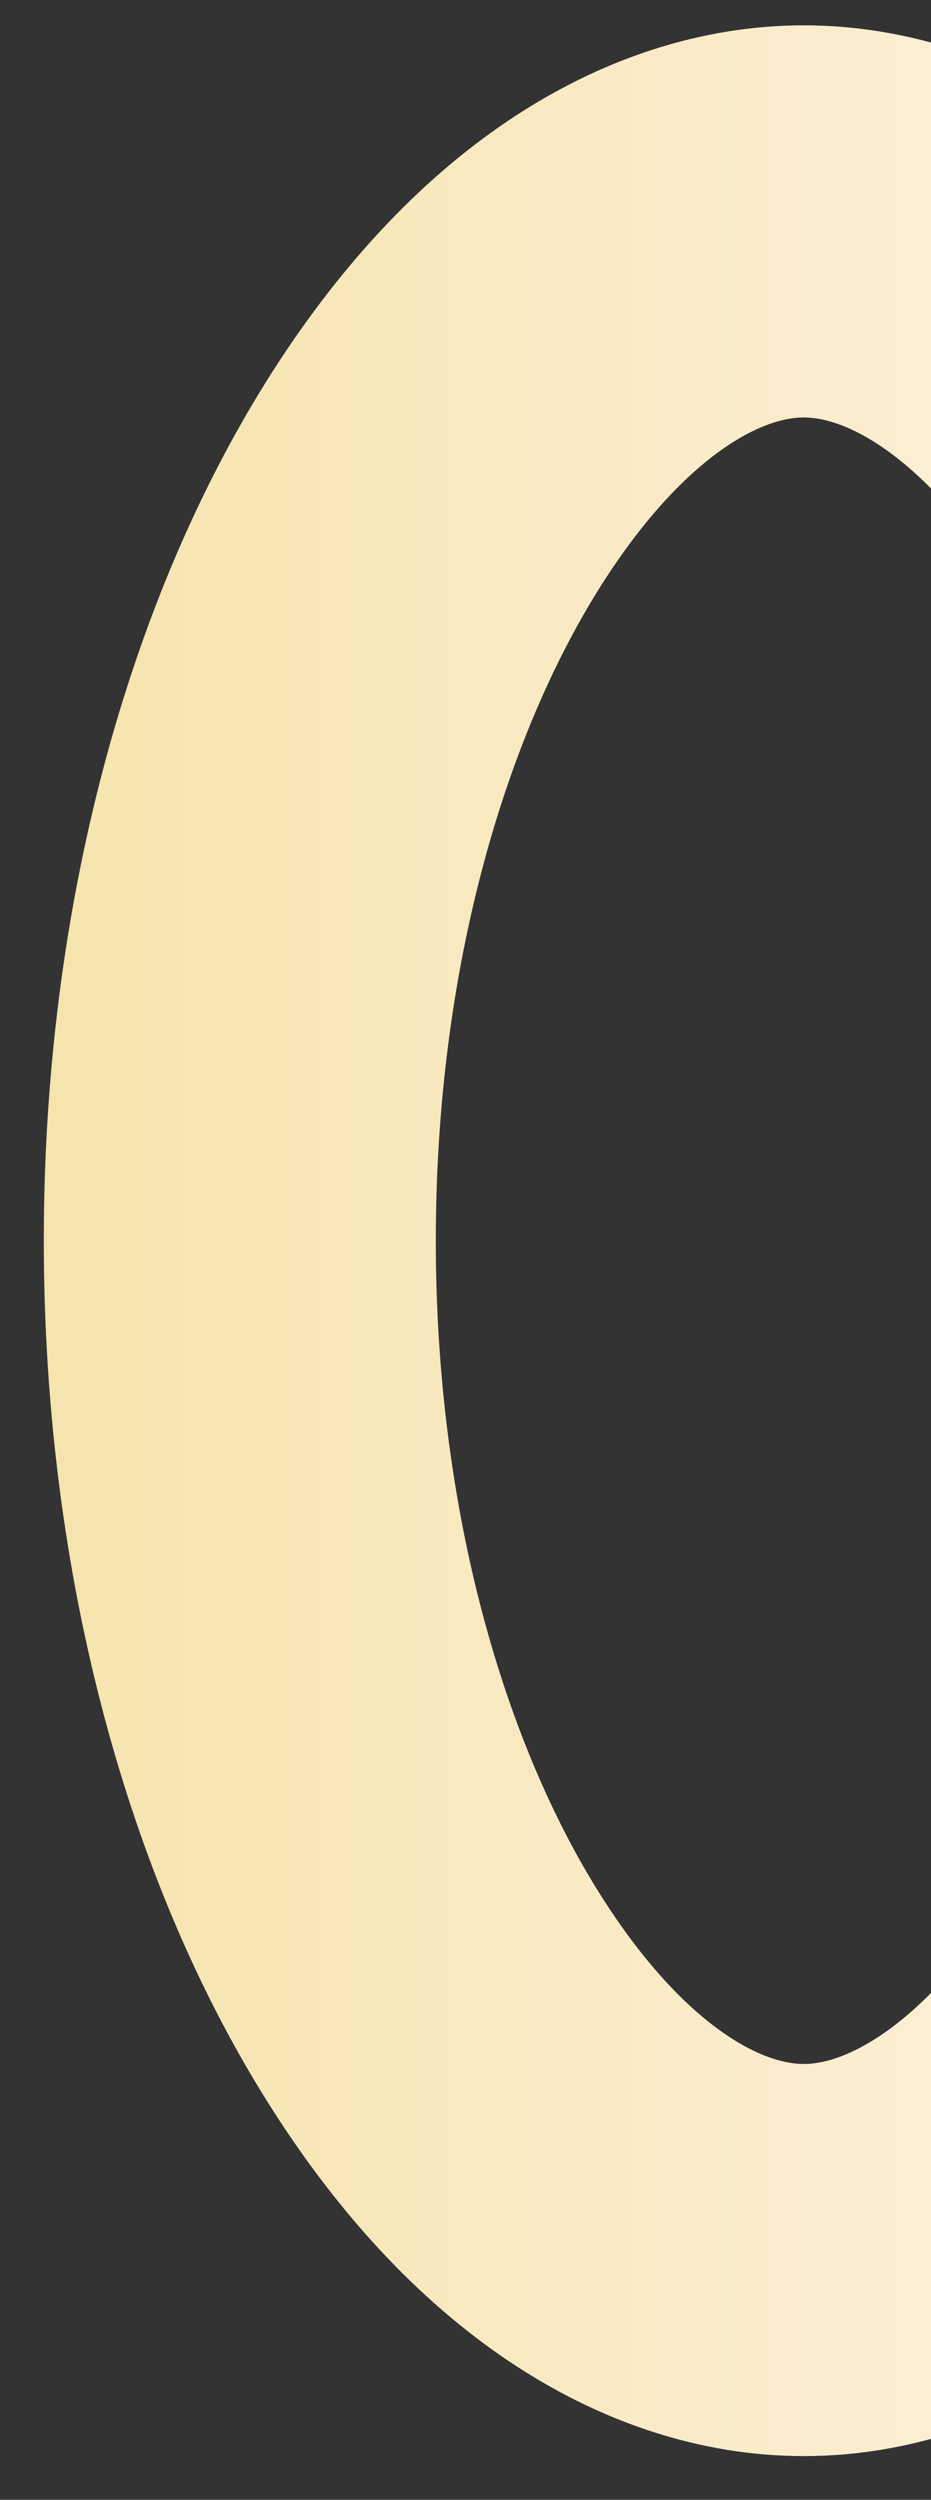
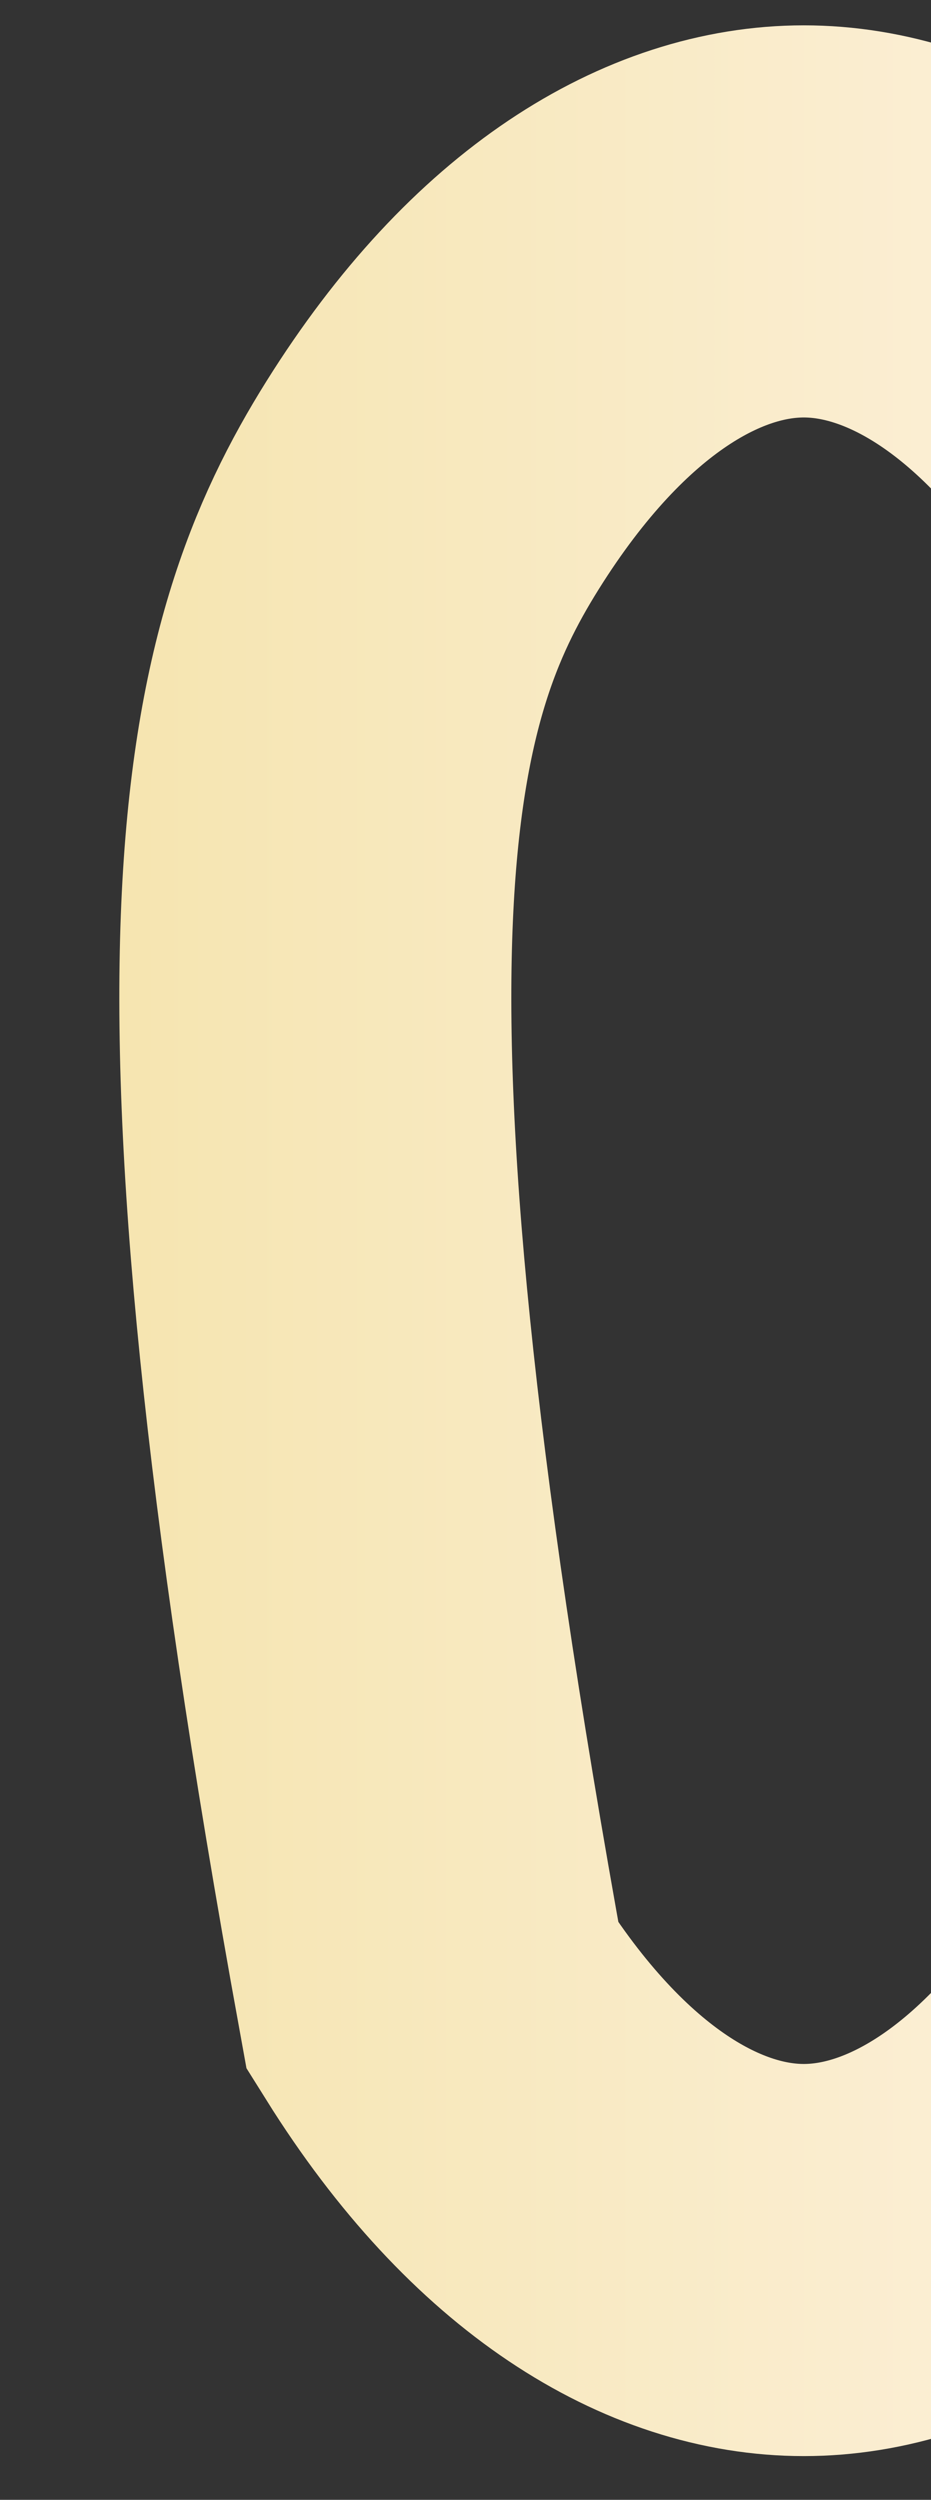
<svg xmlns="http://www.w3.org/2000/svg" width="19" height="51" viewBox="0 0 19 51" fill="none">
  <rect x="0" y="0" width="19" height="51" fill="#333333" stroke="none" />
-   <path d="M27.915 25.312C27.915 31.529 26.331 36.968 23.981 40.724C21.596 44.537 18.812 46.108 16.404 46.108C13.996 46.108 11.213 44.537 8.828 40.724C6.478 36.968 4.894 31.529 4.894 25.312C4.894 19.096 6.478 13.657 8.828 9.9C11.213 6.088 13.996 4.517 16.404 4.517C18.812 4.517 21.596 6.088 23.981 9.9C26.331 13.657 27.915 19.096 27.915 25.312Z" stroke="url(#paint0_linear_382_1457)" stroke-width="8" />
+   <path d="M27.915 25.312C27.915 31.529 26.331 36.968 23.981 40.724C21.596 44.537 18.812 46.108 16.404 46.108C13.996 46.108 11.213 44.537 8.828 40.724C4.894 19.096 6.478 13.657 8.828 9.9C11.213 6.088 13.996 4.517 16.404 4.517C18.812 4.517 21.596 6.088 23.981 9.9C26.331 13.657 27.915 19.096 27.915 25.312Z" stroke="url(#paint0_linear_382_1457)" stroke-width="8" />
  <defs>
    <linearGradient id="paint0_linear_382_1457" x1="0.894" y1="25.312" x2="31.915" y2="25.312" gradientUnits="userSpaceOnUse">
      <stop stop-color="#F5E4AD" />
      <stop offset="1" stop-color="#FFF5ED" />
    </linearGradient>
  </defs>
</svg>